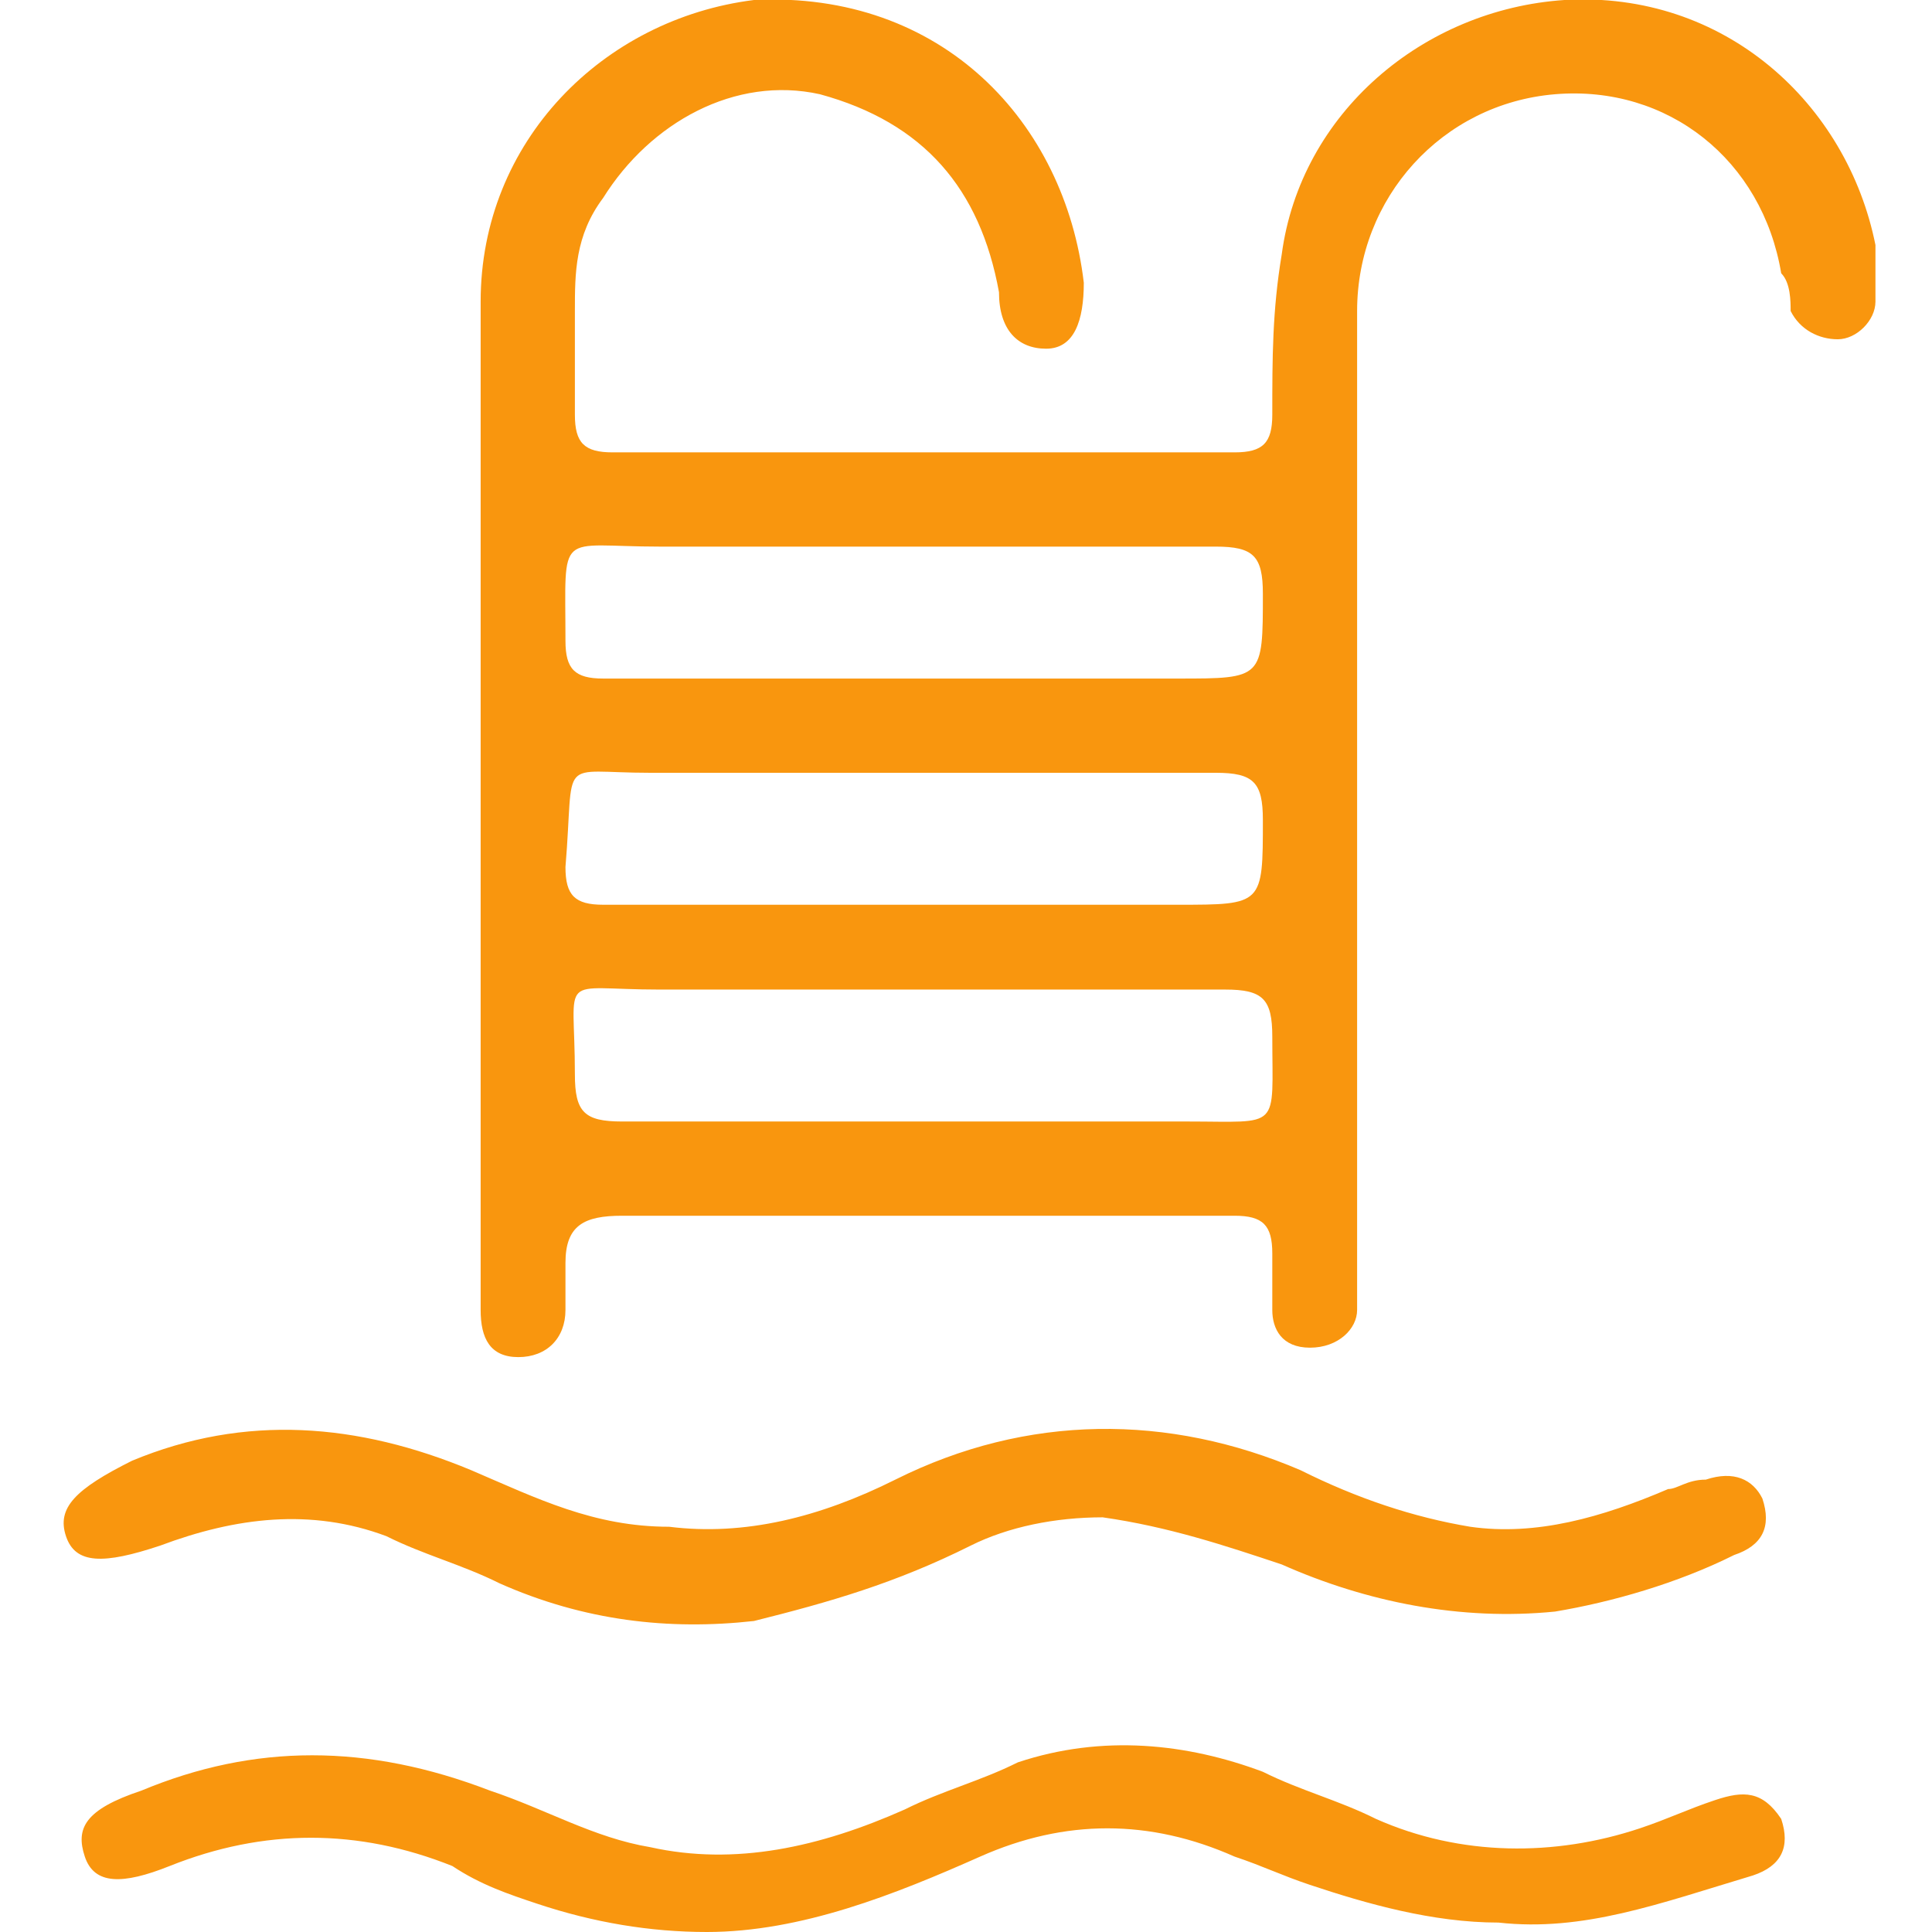
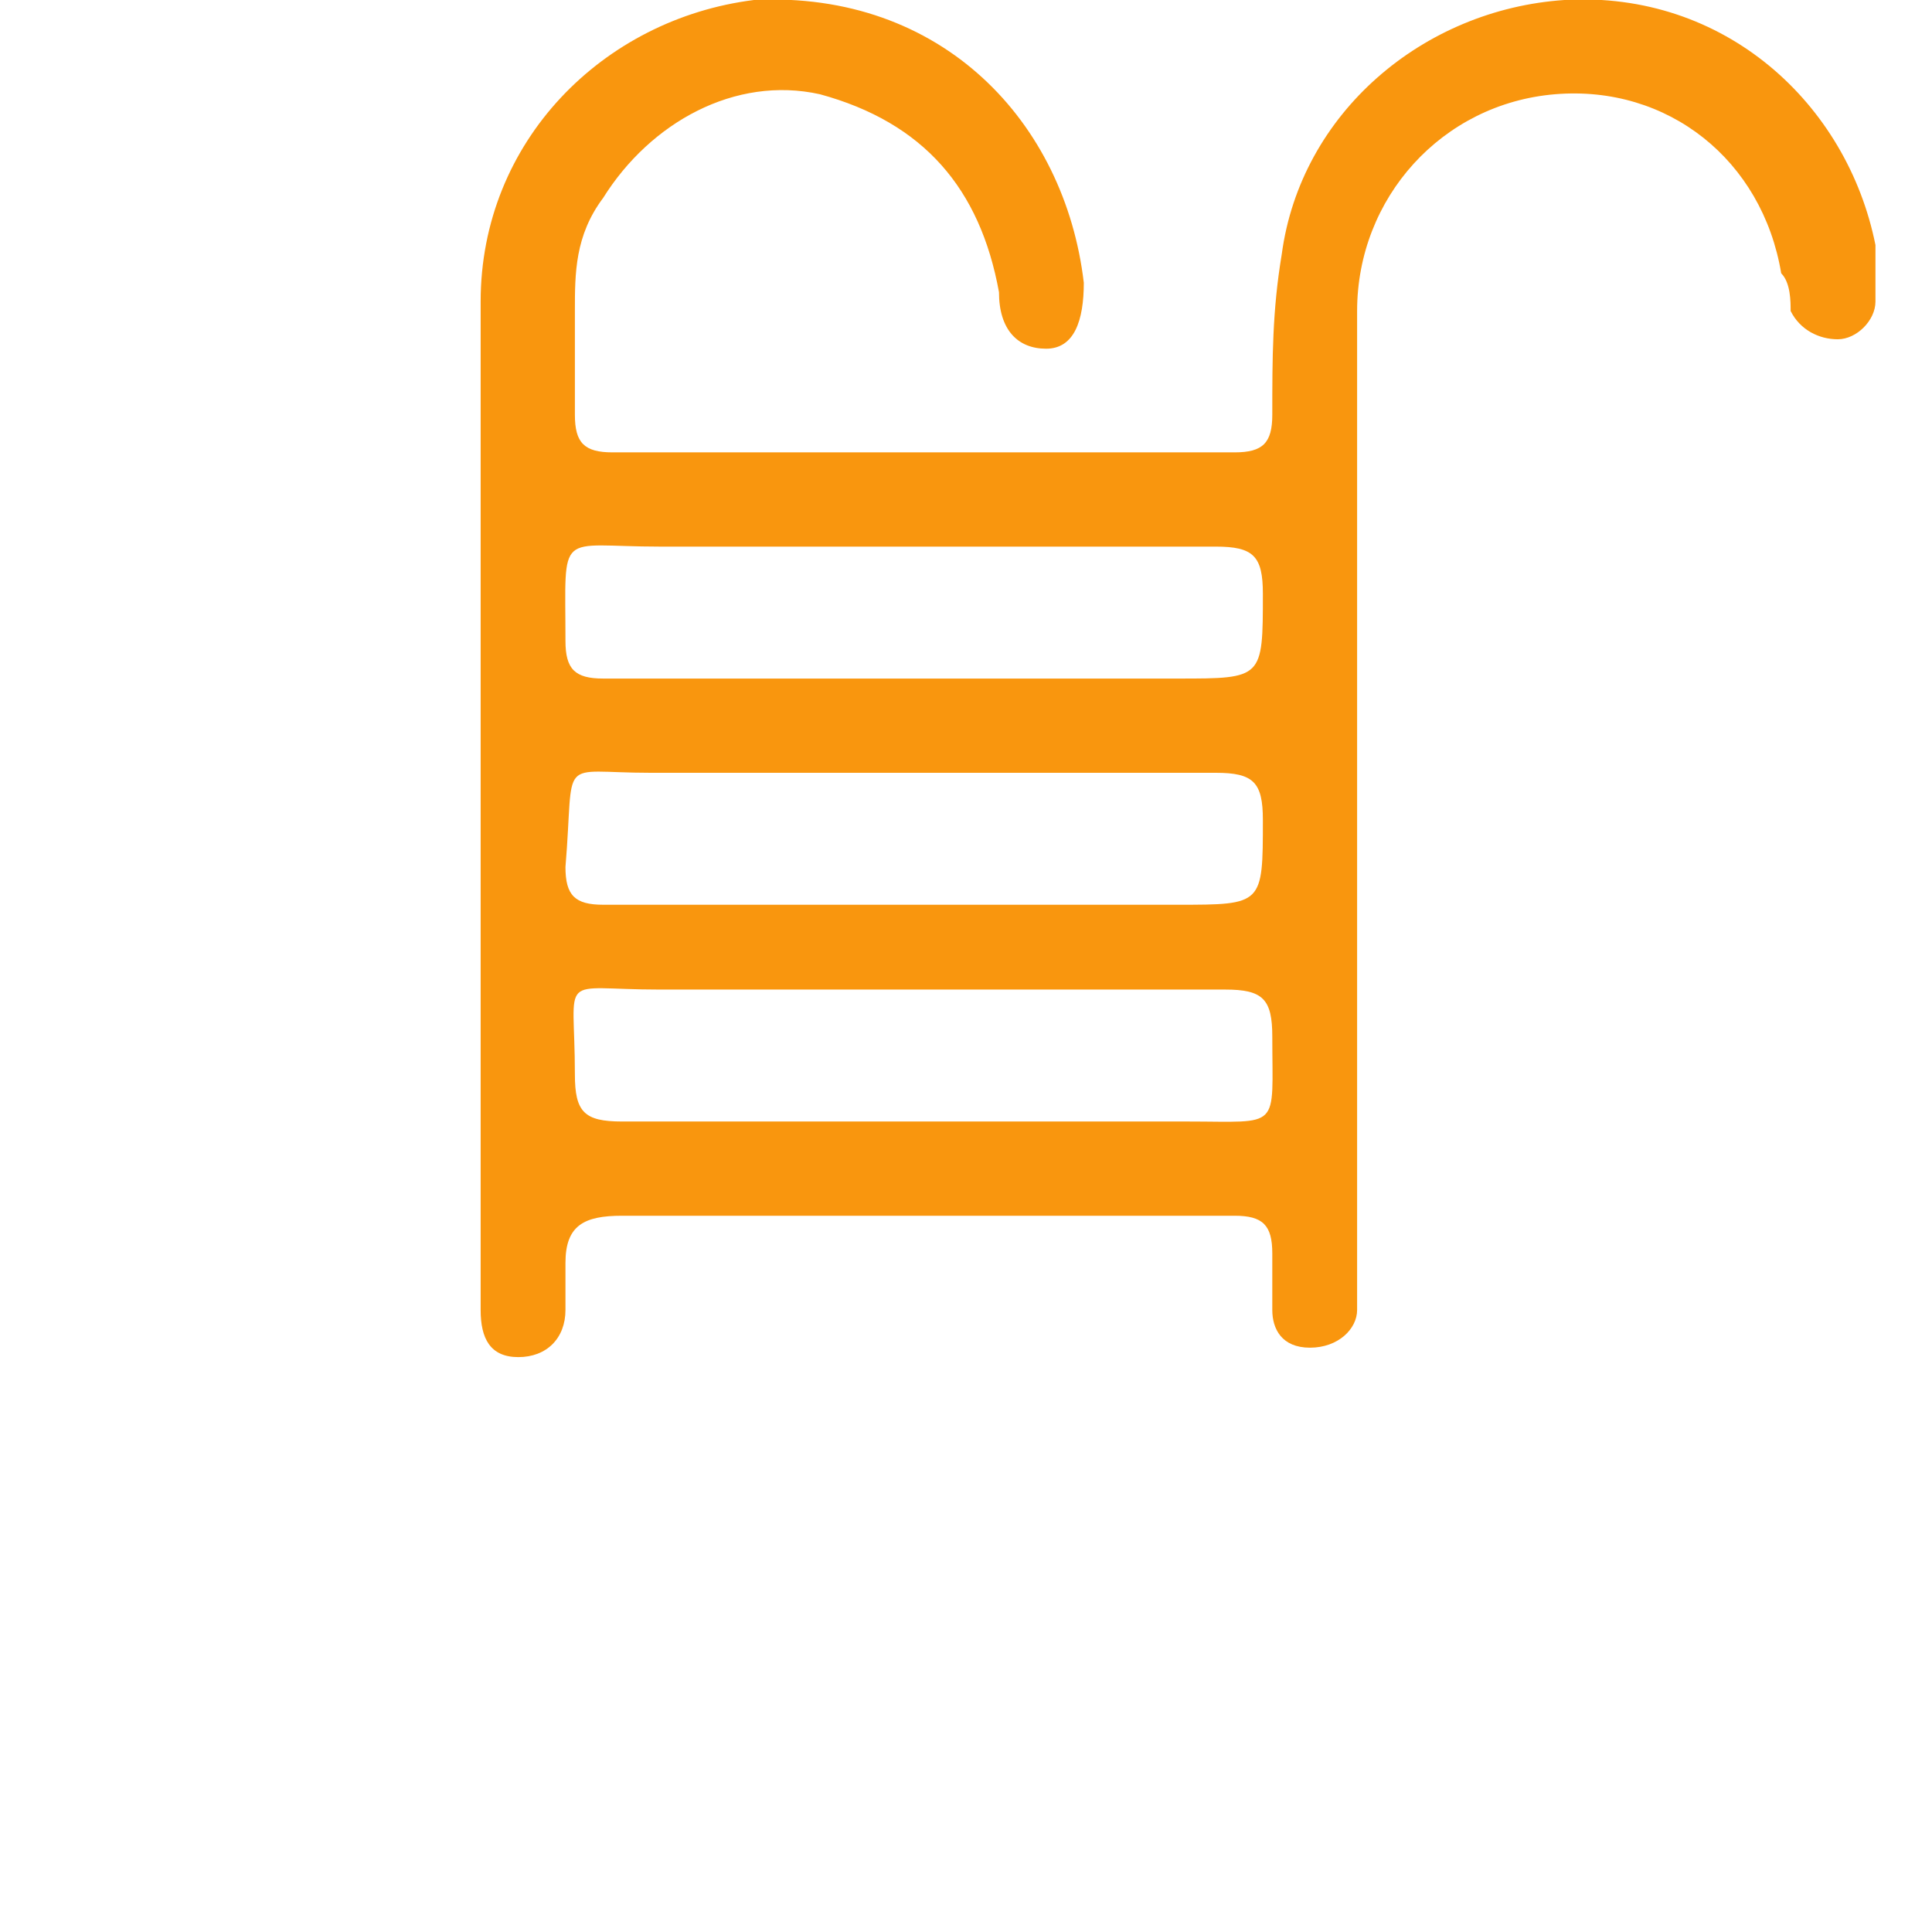
<svg xmlns="http://www.w3.org/2000/svg" version="1.1" id="Livello_1" x="0px" y="0px" viewBox="0 0 20.5 20.5" style="enable-background:new 0 0 20.5 20.5;" xml:space="preserve">
  <style type="text/css">
	.st0{fill:#F9960E;}
</style>
  <g id="aV3ETk_00000116214763839457177170000007806983887875345801_">
    <g>
      <path class="st0" d="M5.1,8.3c0-1.7,0-3.4,0-5.1C5.1,1.5,6.4,0.2,8,0C10-0.1,11.3,1.3,11.5,3c0,0.4-0.1,0.7-0.4,0.7    c-0.3,0-0.5-0.2-0.5-0.6C10.4,2,9.8,1.3,8.7,1C7.8,0.8,6.9,1.3,6.4,2.1C6.1,2.5,6.1,2.9,6.1,3.3c0,0.4,0,0.7,0,1.1    c0,0.3,0.1,0.4,0.4,0.4c1.7,0,3.4,0,5.1,0c0.5,0,1,0,1.5,0c0.3,0,0.4-0.1,0.4-0.4c0-0.6,0-1.1,0.1-1.7c0.2-1.5,1.5-2.6,3-2.7    c1.7-0.1,3,1.1,3.3,2.6c0,0.2,0,0.4,0,0.6c0,0.2-0.2,0.4-0.4,0.4c-0.2,0-0.4-0.1-0.5-0.3c0-0.1,0-0.3-0.1-0.4    c-0.2-1.2-1.2-2-2.4-1.9c-1.2,0.1-2.1,1.1-2.1,2.3c0,3.4,0,6.8,0,10.2c0,0.1,0,0.3,0,0.4c0,0.2-0.2,0.4-0.5,0.4    c-0.3,0-0.4-0.2-0.4-0.4c0-0.2,0-0.4,0-0.6c0-0.3-0.1-0.4-0.4-0.4c-0.5,0-1,0-1.5,0c-1.7,0-3.3,0-5,0C6.2,12.9,6,13,6,13.4    c0,0.2,0,0.3,0,0.5c0,0.3-0.2,0.5-0.5,0.5c-0.3,0-0.4-0.2-0.4-0.5c0-0.4,0-0.9,0-1.3C5.1,11.1,5.1,9.7,5.1,8.3z M9.7,7.2    c0.9,0,1.9,0,2.8,0c0.9,0,0.9,0,0.9-0.9c0-0.4-0.1-0.5-0.5-0.5c-2,0-3.9,0-5.9,0c-1.1,0-1-0.2-1,1c0,0.3,0.1,0.4,0.4,0.4    C7.6,7.2,8.6,7.2,9.7,7.2z M9.7,9.6c0.9,0,1.9,0,2.8,0c0.9,0,0.9,0,0.9-0.9c0-0.4-0.1-0.5-0.5-0.5c-2,0-4,0-6,0    C5.9,8.2,6.1,8,6,9.2c0,0.3,0.1,0.4,0.4,0.4C7.6,9.6,8.6,9.6,9.7,9.6z M9.8,11.9c0.9,0,1.9,0,2.8,0c1,0,0.9,0.1,0.9-0.9    c0-0.4-0.1-0.5-0.5-0.5c-2,0-4,0-6,0c-1.1,0-0.9-0.2-0.9,0.9c0,0.4,0.1,0.5,0.5,0.5C7.6,11.9,8.7,11.9,9.8,11.9z" />
-       <path class="st0" d="M11.7,16.1c-0.5,0-1,0.1-1.4,0.3C9.5,16.8,8.8,17,8,17.2c-0.9,0.1-1.8,0-2.7-0.4c-0.4-0.2-0.8-0.3-1.2-0.5    c-0.8-0.3-1.6-0.2-2.4,0.1c-0.6,0.2-0.9,0.2-1-0.1c-0.1-0.3,0.1-0.5,0.7-0.8C2.6,15,3.8,15.1,5,15.6c0.7,0.3,1.3,0.6,2.1,0.6    c0.8,0.1,1.6-0.1,2.4-0.5c1.4-0.7,2.9-0.7,4.3-0.1c0.6,0.3,1.2,0.5,1.8,0.6c0.7,0.1,1.4-0.1,2.1-0.4c0.1,0,0.2-0.1,0.4-0.1    c0.3-0.1,0.5,0,0.6,0.2c0.1,0.3,0,0.5-0.3,0.6c-0.6,0.3-1.3,0.5-1.9,0.6c-1,0.1-2-0.1-2.9-0.5C13,16.4,12.4,16.2,11.7,16.1z" />
-       <path class="st0" d="M15.9,20.4c-0.7,0-1.4-0.2-2-0.4c-0.3-0.1-0.5-0.2-0.8-0.3c-0.9-0.4-1.8-0.4-2.7,0c-0.9,0.4-1.9,0.8-2.9,0.8    c-0.6,0-1.2-0.1-1.8-0.3c-0.3-0.1-0.6-0.2-0.9-0.4c-1-0.4-2-0.4-3,0c-0.5,0.2-0.8,0.2-0.9-0.1c-0.1-0.3,0-0.5,0.6-0.7    c1.2-0.5,2.4-0.5,3.7,0c0.6,0.2,1.1,0.5,1.7,0.6c0.9,0.2,1.8,0,2.7-0.4c0.4-0.2,0.8-0.3,1.2-0.5c0.9-0.3,1.8-0.2,2.6,0.1    c0.4,0.2,0.8,0.3,1.2,0.5c0.9,0.4,1.9,0.4,2.8,0.1c0.3-0.1,0.5-0.2,0.8-0.3c0.3-0.1,0.5-0.1,0.7,0.2c0.1,0.3,0,0.5-0.3,0.6    C17.6,20.2,16.8,20.5,15.9,20.4z" />
    </g>
  </g>
</svg>